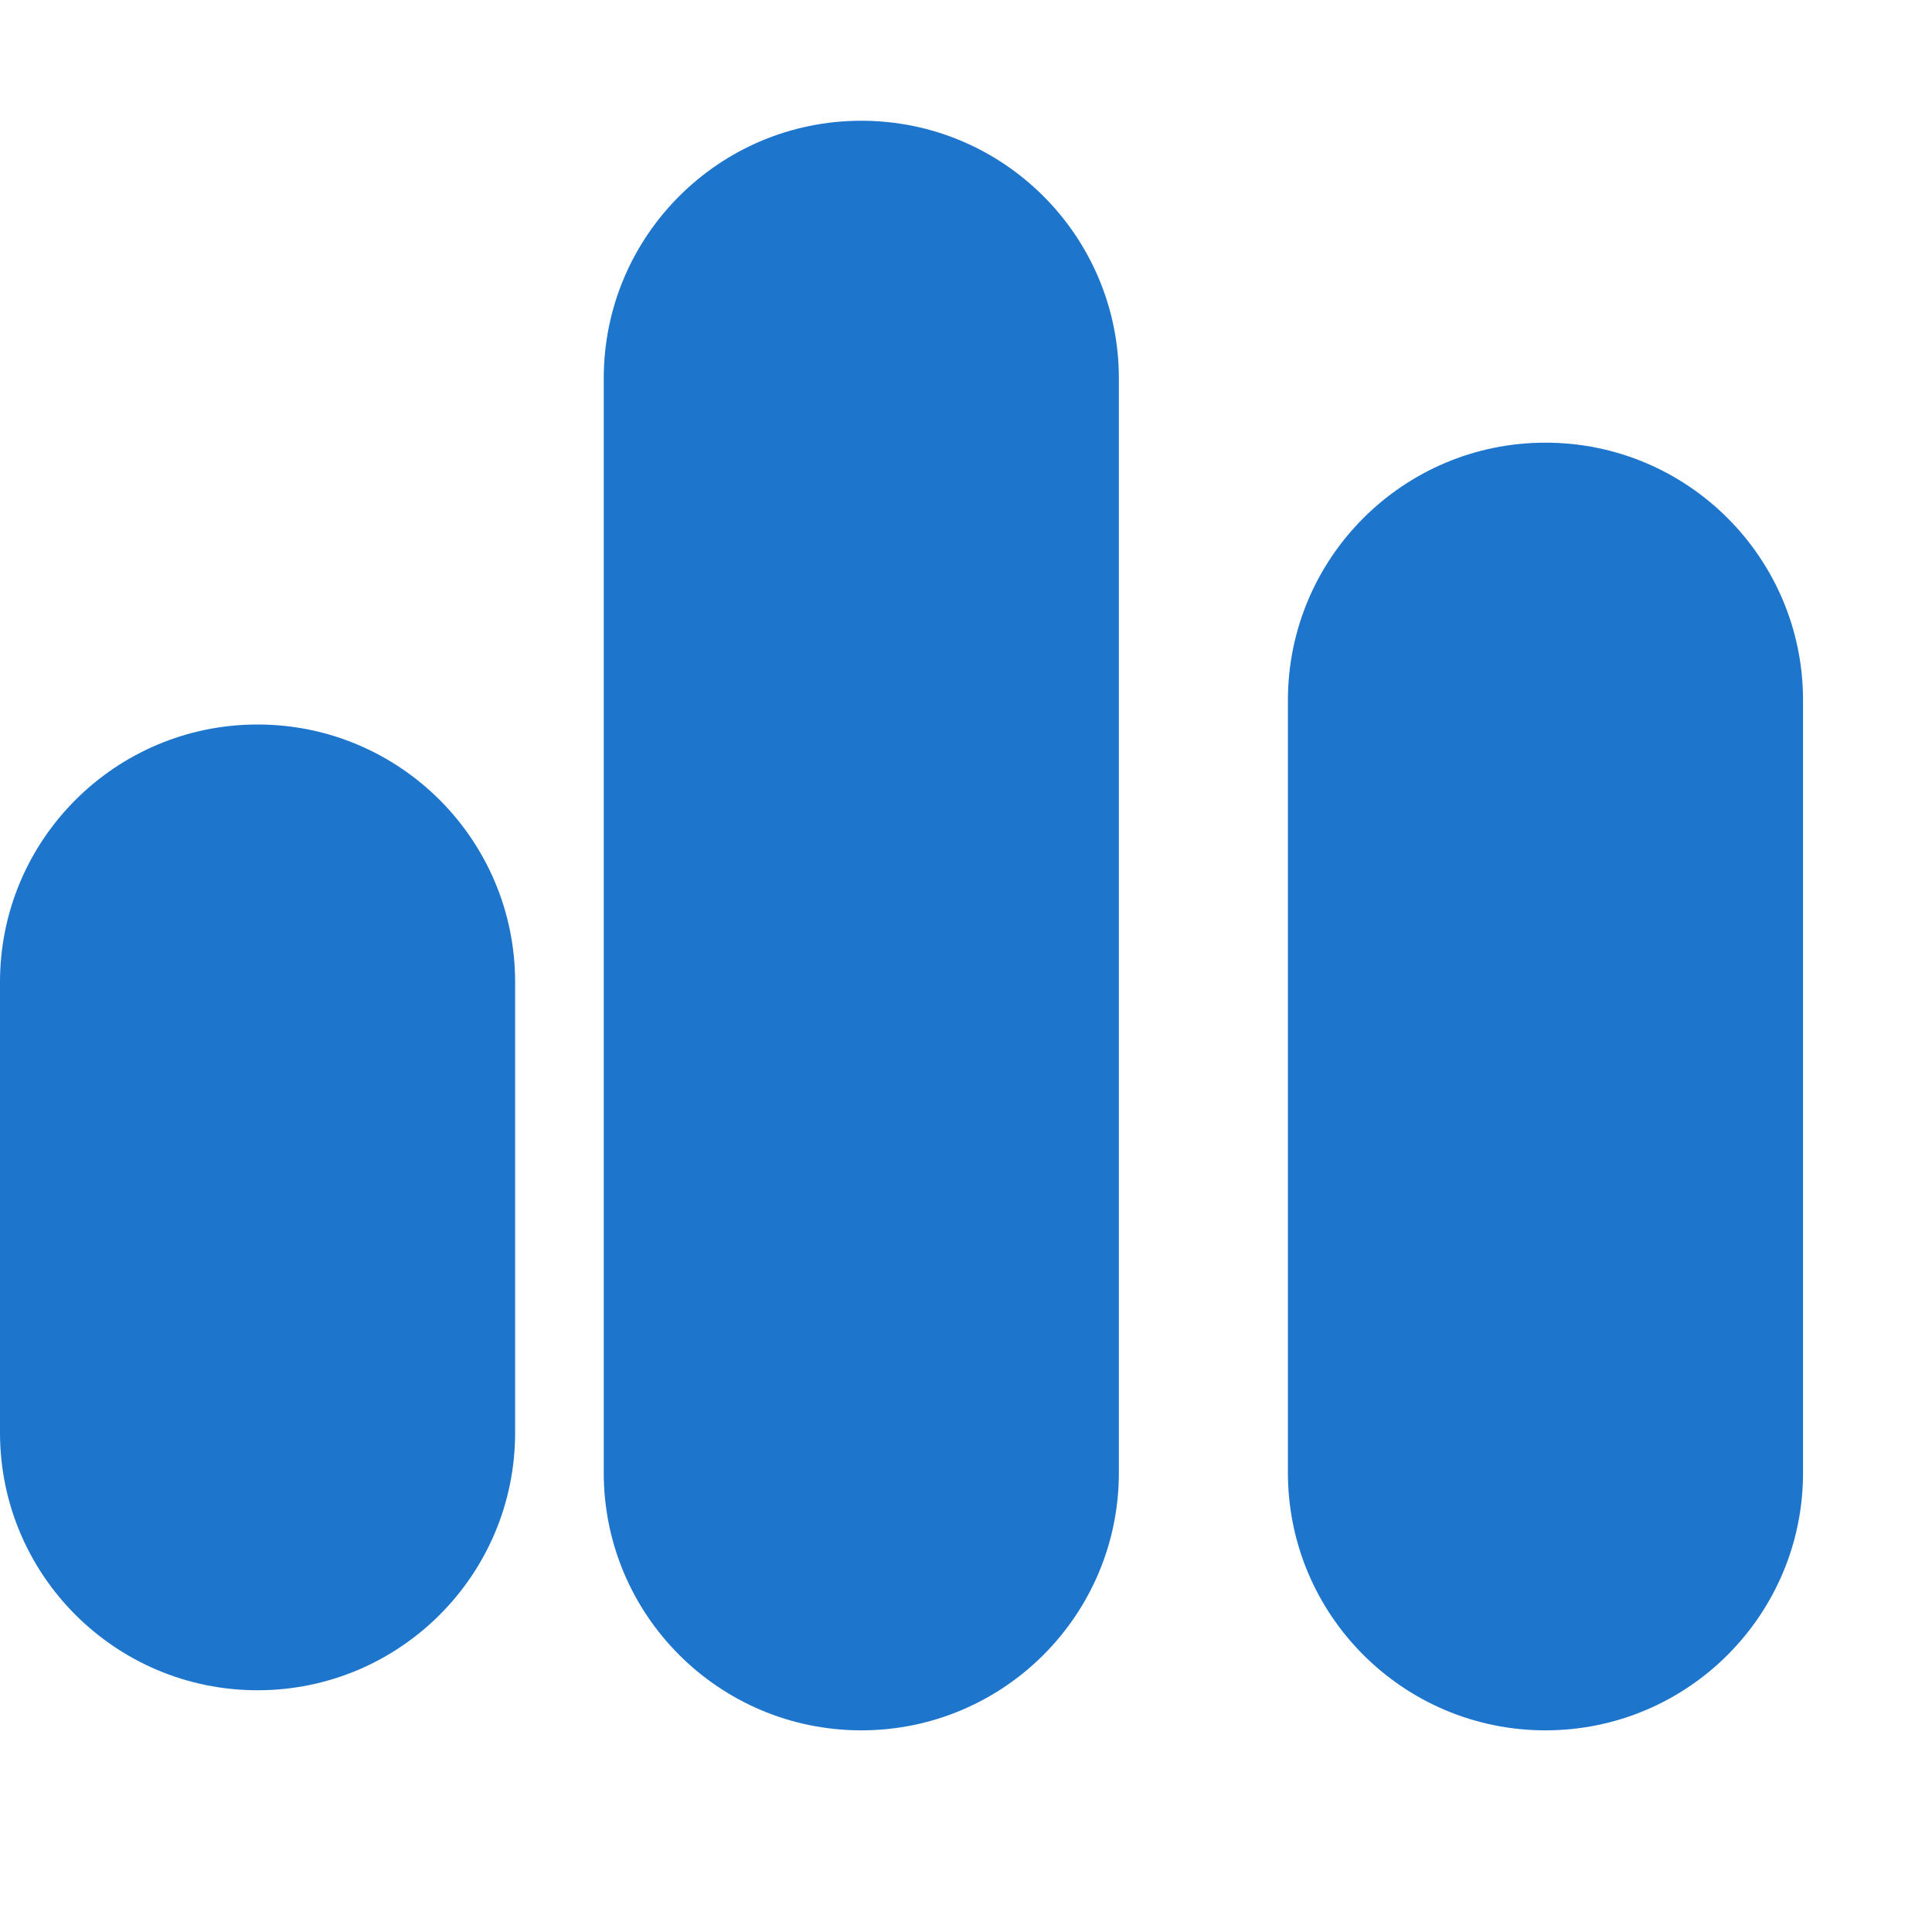
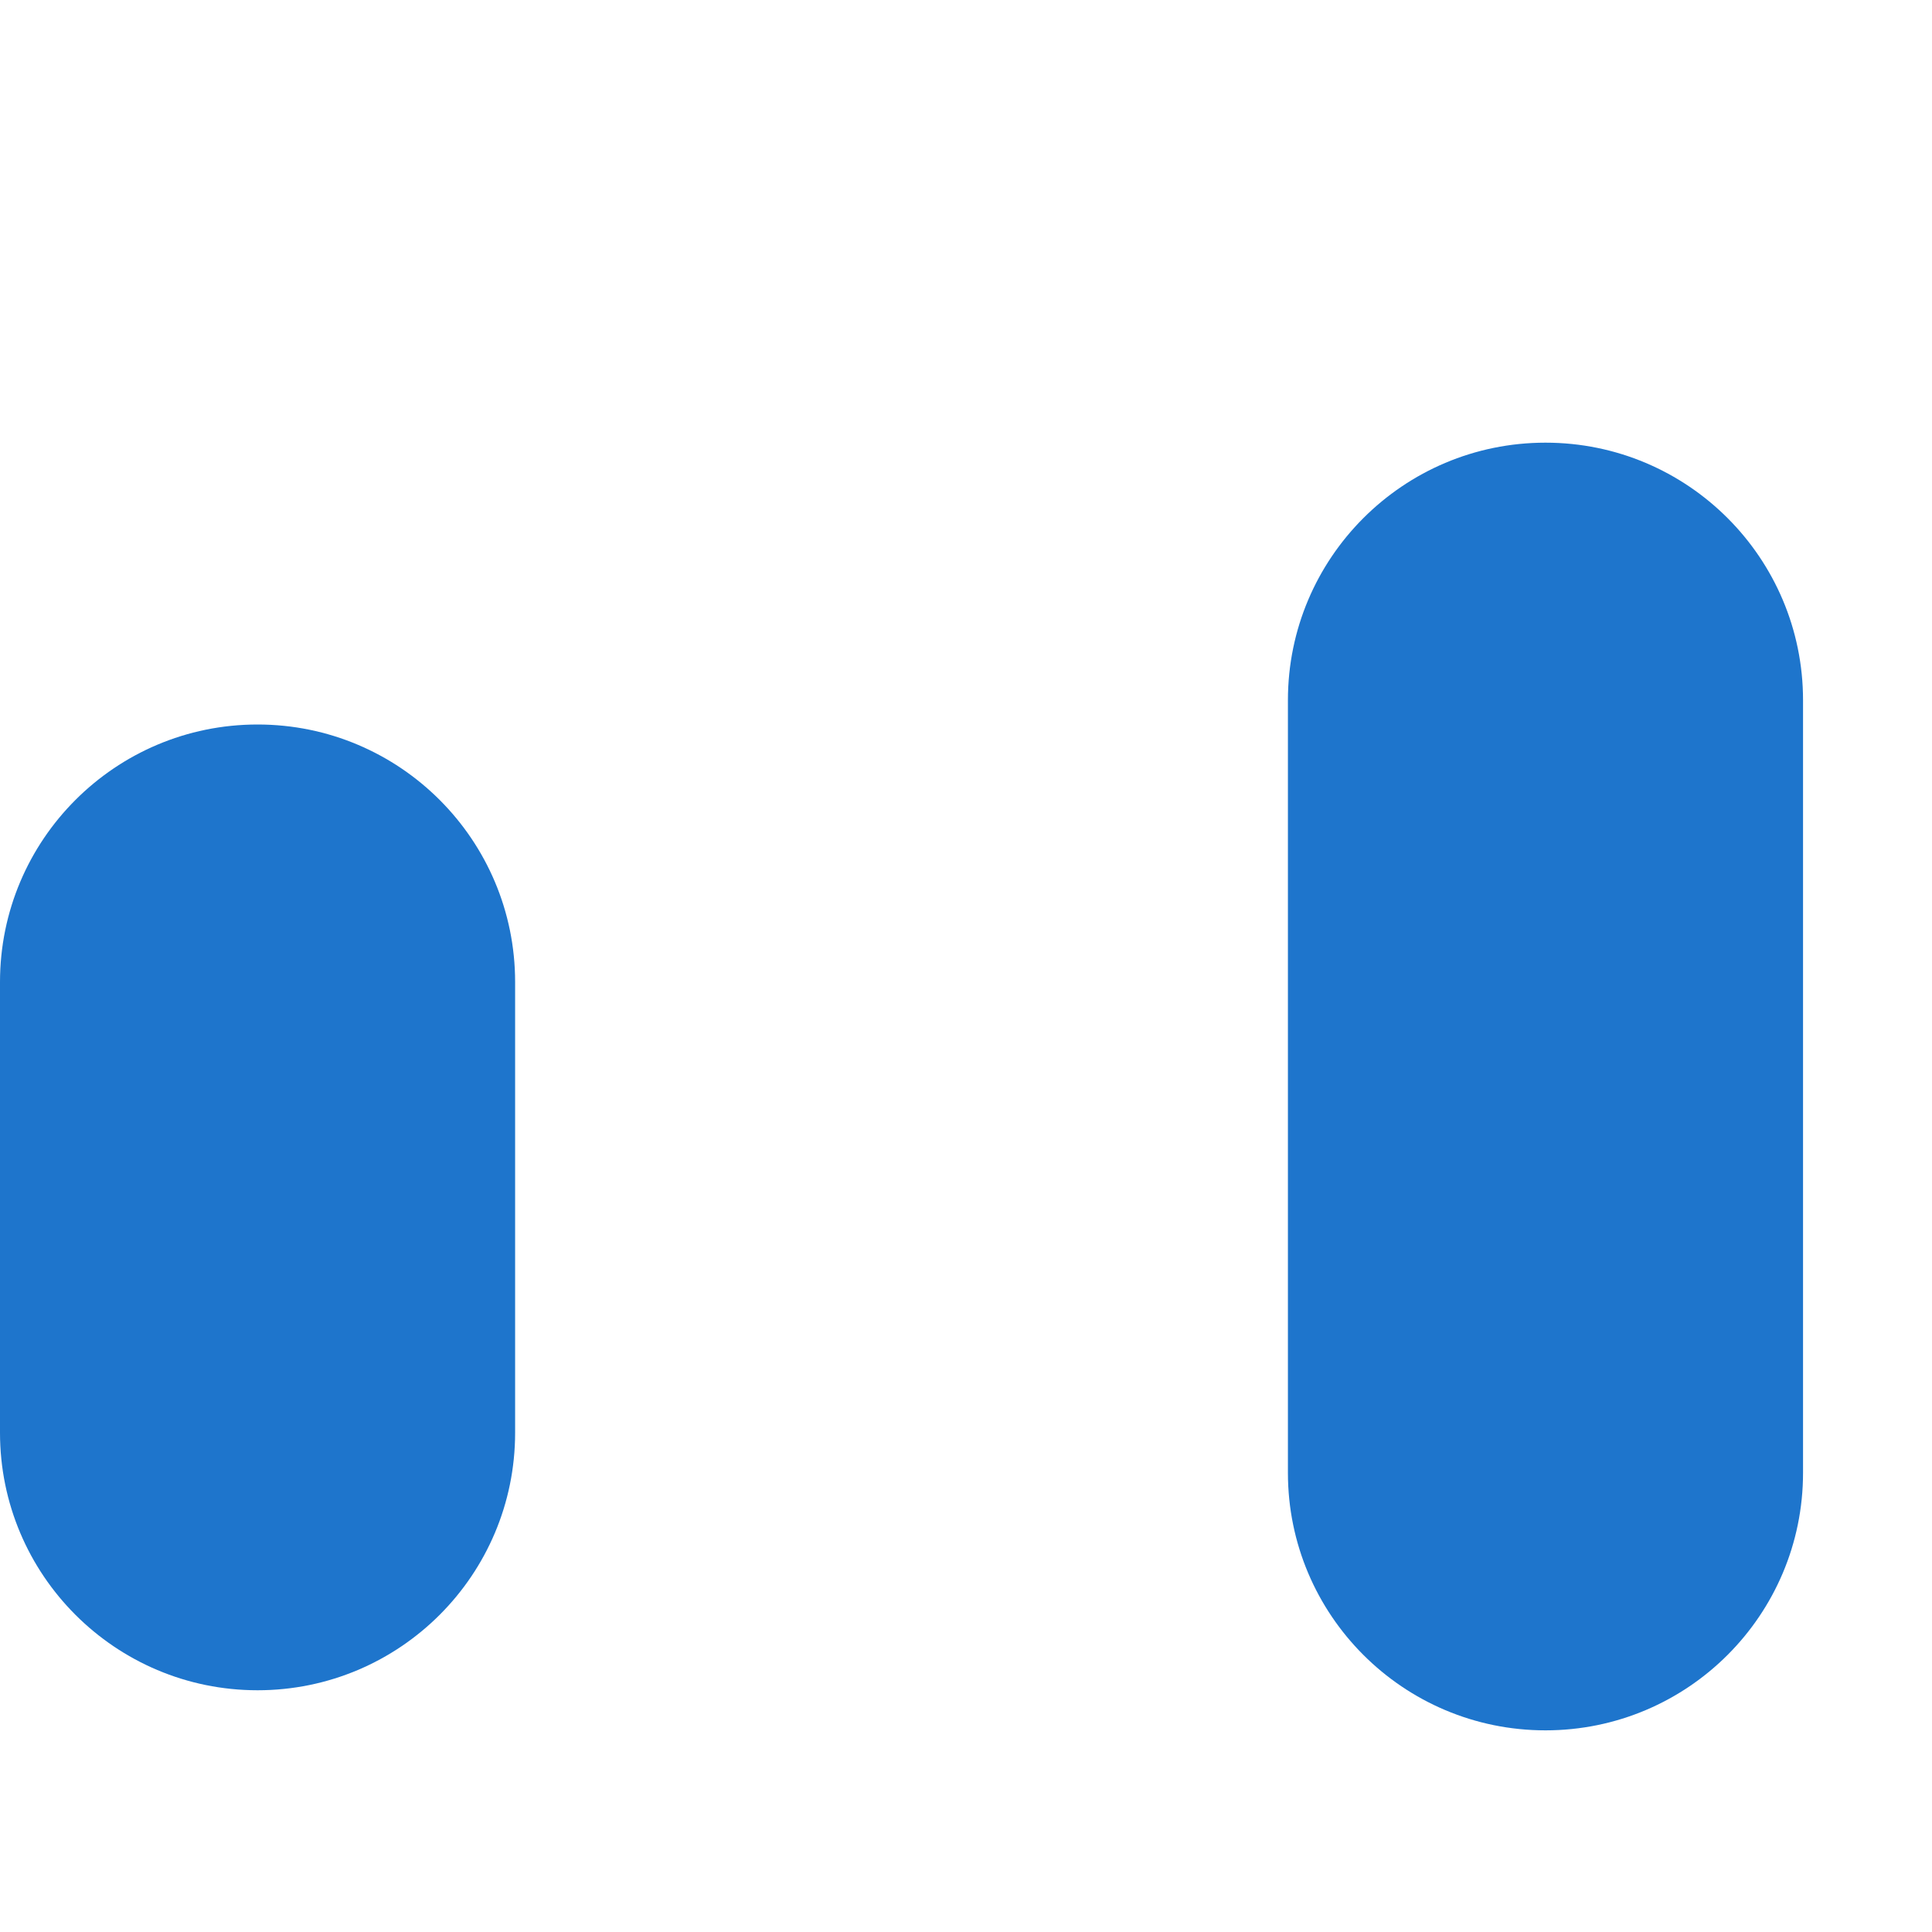
<svg xmlns="http://www.w3.org/2000/svg" width="16" height="16" viewBox="0 0 16 16" fill="none">
  <g clip-path="url(#clip0_679_3786)">
    <g clip-path="url(#clip1_679_3786)">
      <g clip-path="url(#clip2_679_3786)">
        <path d="M0 8.133C0 6.955 0.955 6 2.133 6C3.311 6 4.266 6.955 4.266 8.133V11.865C4.266 13.043 3.311 13.998 2.133 13.998C0.955 13.998 0 13.043 0 11.865V8.133Z" fill="#1E75CC" />
        <path d="M10.666 5.799C10.666 4.621 11.621 3.666 12.799 3.666C13.977 3.666 14.932 4.621 14.932 5.799V12.197C14.932 13.375 13.977 14.33 12.799 14.33C11.621 14.33 10.666 13.375 10.666 12.197V5.799Z" fill="#1E75CC" />
-         <path d="M5 3.133C5 1.955 5.955 1 7.133 1C8.311 1 9.266 1.955 9.266 3.133V12.197C9.266 13.375 8.311 14.33 7.133 14.33C5.955 14.33 5 13.375 5 12.197V3.133Z" fill="#1E75CC" />
      </g>
    </g>
  </g>
  <defs>
    <clipPath id="clip0_679_3786">
      <rect width="16" height="13.33" fill="white" transform="translate(0 1)" />
    </clipPath>
    <clipPath id="clip1_679_3786">
      <rect width="16" height="13.33" fill="white" transform="translate(0 1)" />
    </clipPath>
    <clipPath id="clip2_679_3786">
      <rect width="15.996" height="13.33" fill="white" transform="translate(0.002 1)" />
    </clipPath>
  </defs>
</svg>